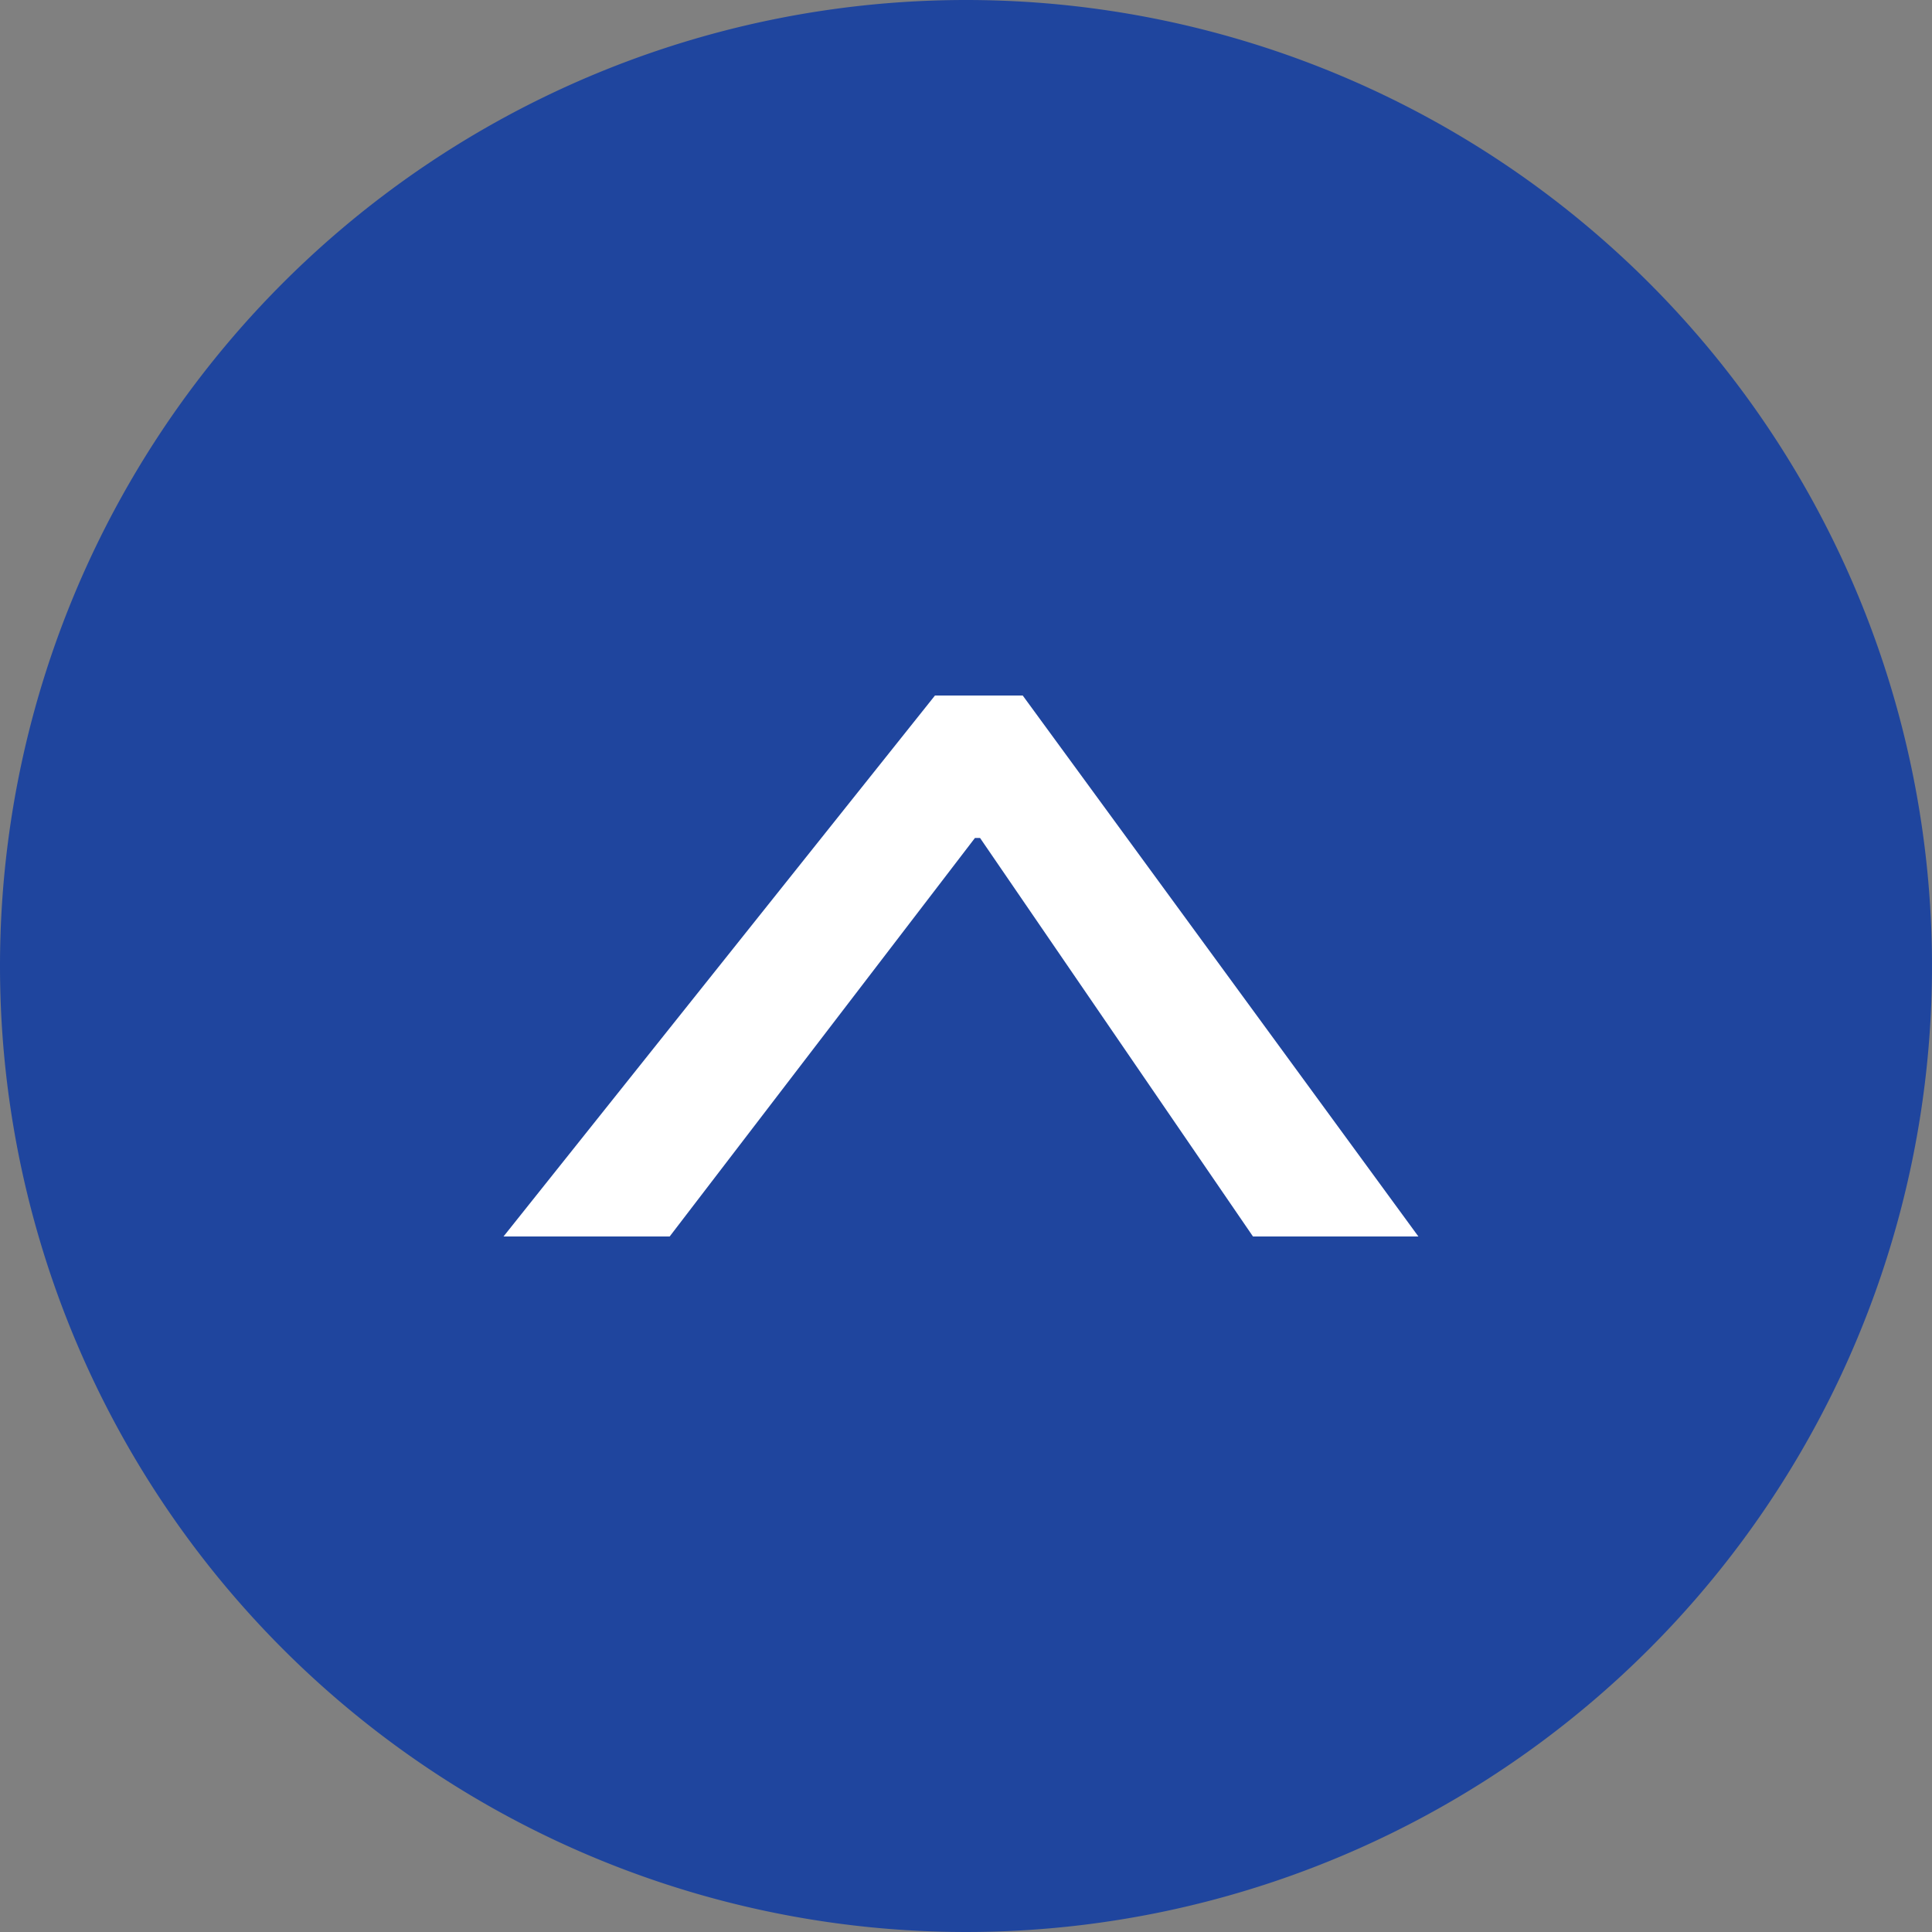
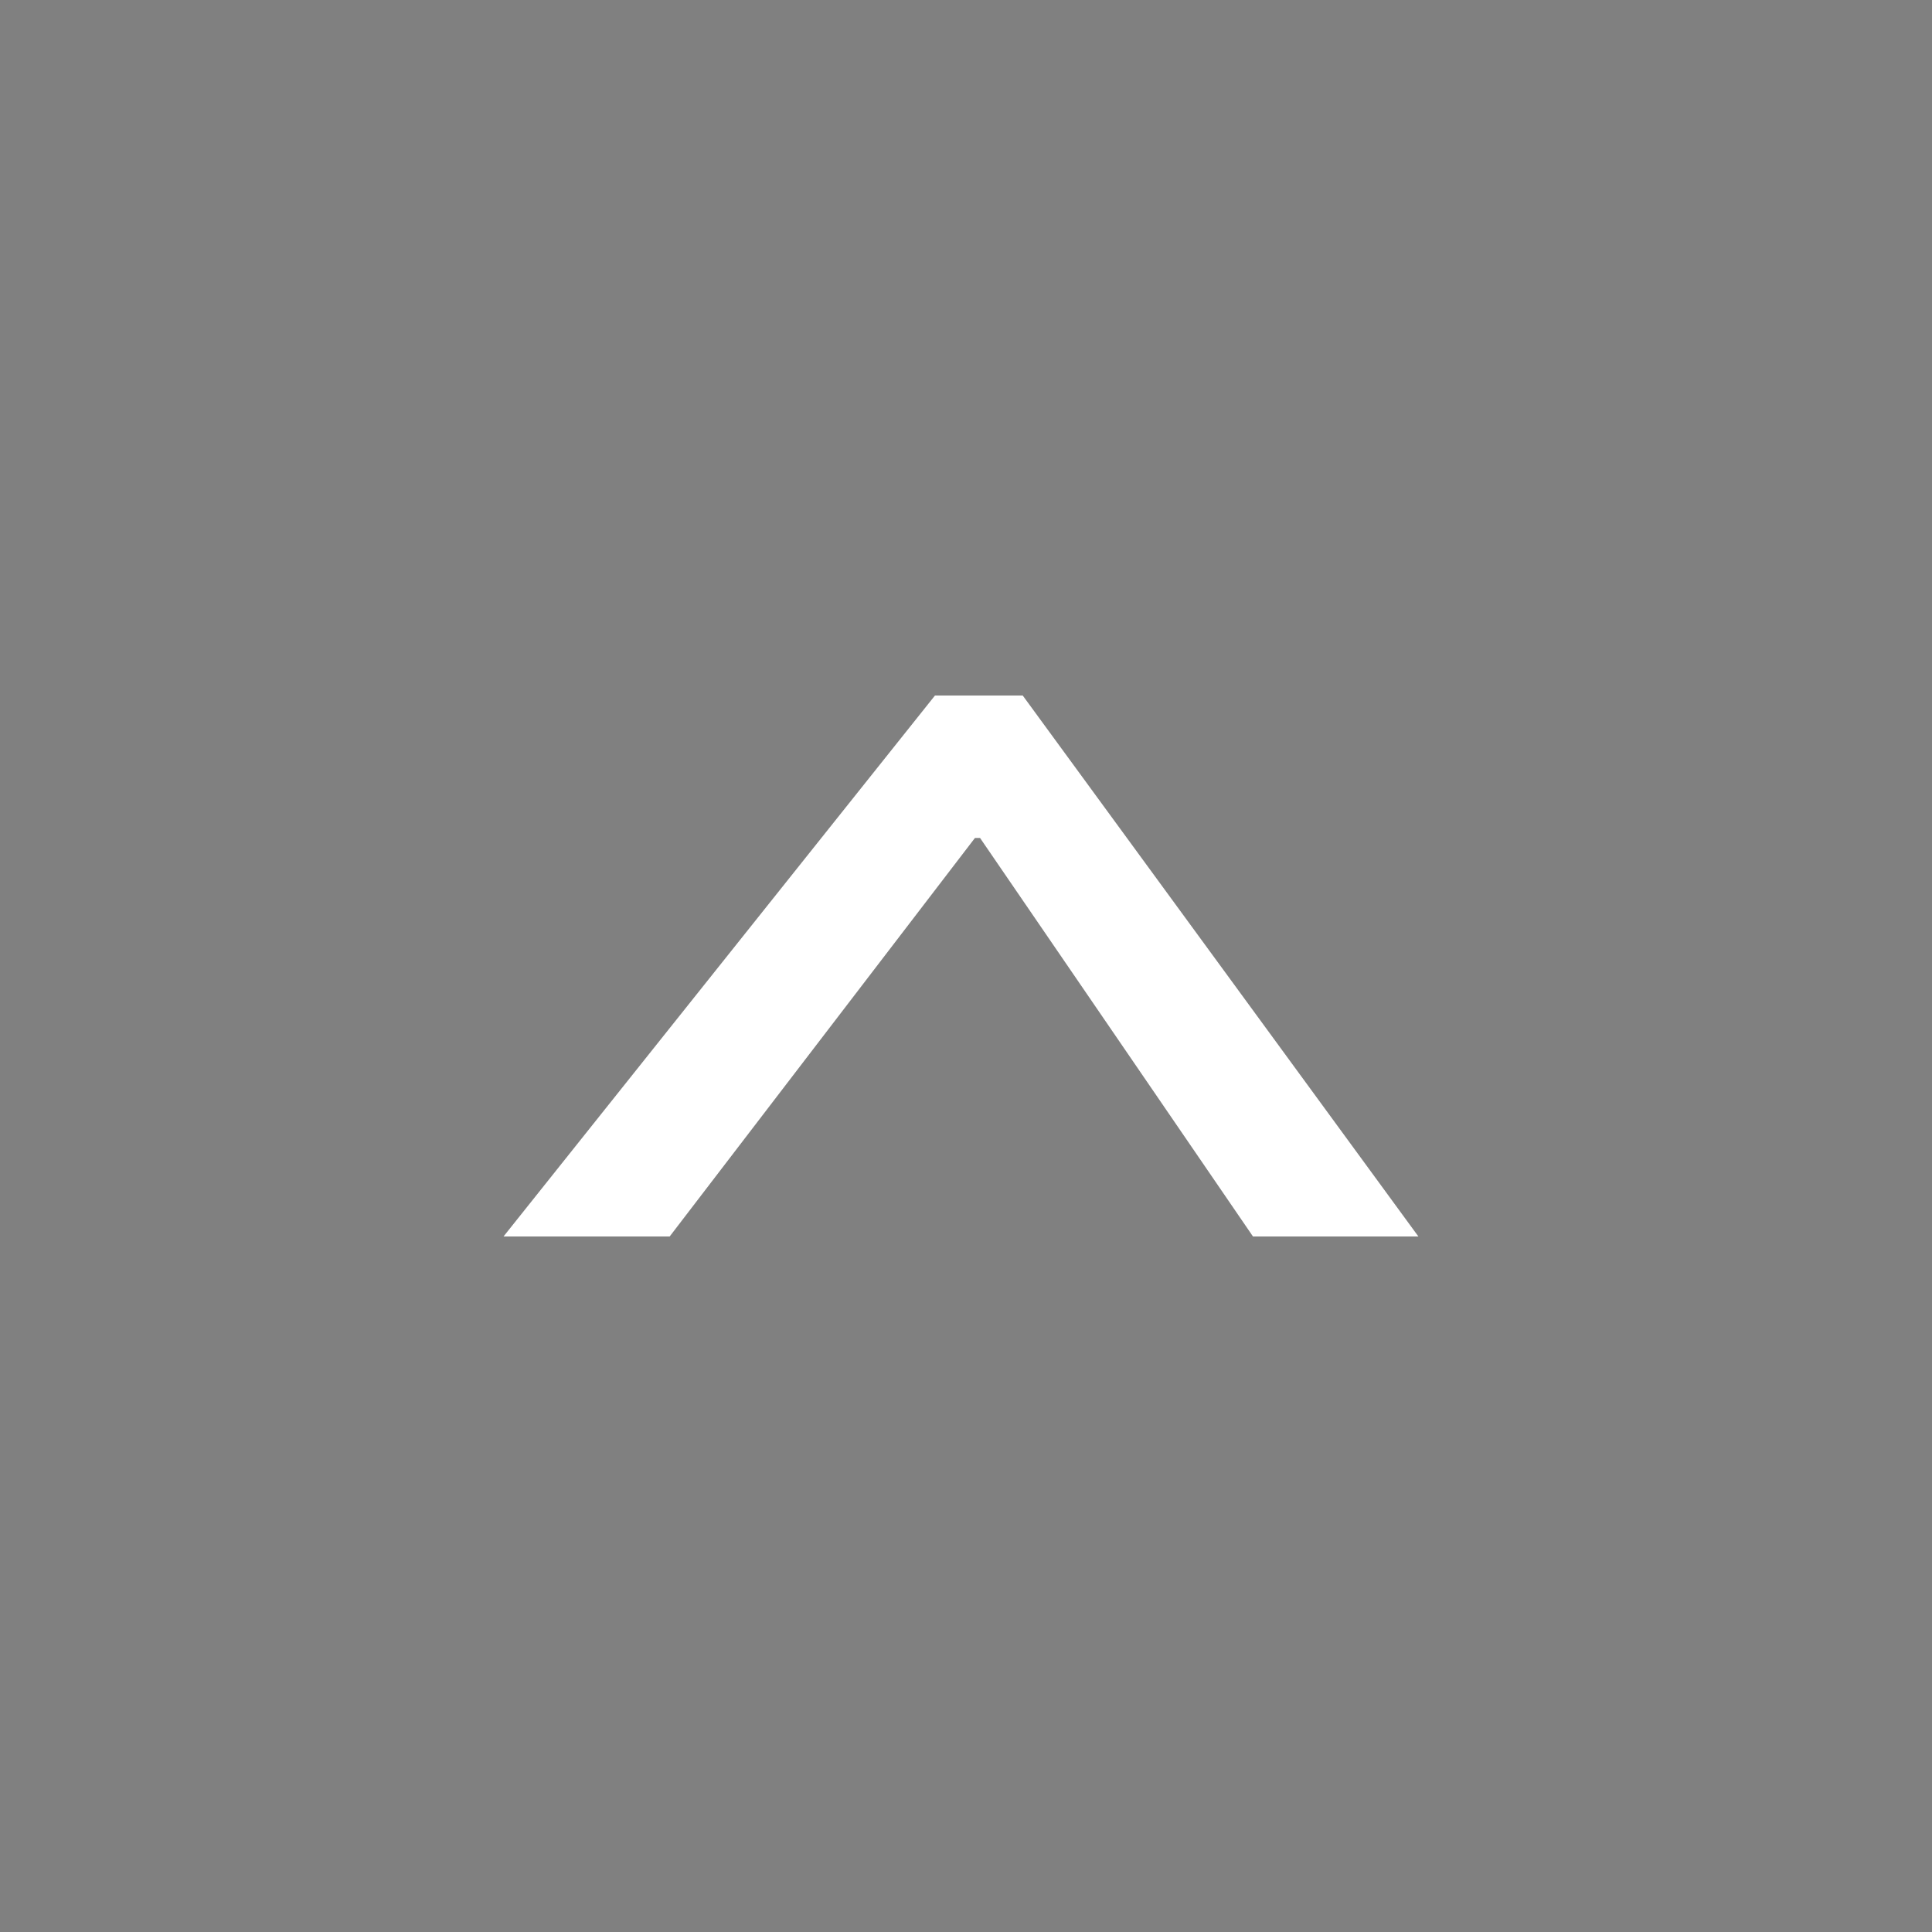
<svg xmlns="http://www.w3.org/2000/svg" width="50" height="50" viewBox="0 0 50 50">
  <rect x="0" y="0" width="50" height="50" fill="#808080" stroke="none" />
  <g id="组_25136" data-name="组 25136" transform="translate(-1842 -880)">
-     <path id="路径_17090" data-name="路径 17090" d="M25,0A25,25,0,1,1,0,25,25,25,0,0,1,25,0Z" transform="translate(1842 880)" fill="#1f459e" />
    <g id="组_16" data-name="组 16" transform="translate(1855.03 898)">
      <g id="组_15" data-name="组 15">
-         <path id="路径_14" data-name="路径 14" d="M1883.266,2901.357l10.24,14h-4.281l-7.063-10.313h-.133l-7.9,10.313h-4.3l11.166-14Z" transform="translate(-1869.828 -2901.357)" fill="#fff" />
+         <path id="路径_14" data-name="路径 14" d="M1883.266,2901.357l10.24,14h-4.281l-7.063-10.313h-.133l-7.9,10.313h-4.3l11.166-14" transform="translate(-1869.828 -2901.357)" fill="#fff" />
      </g>
    </g>
  </g>
</svg>